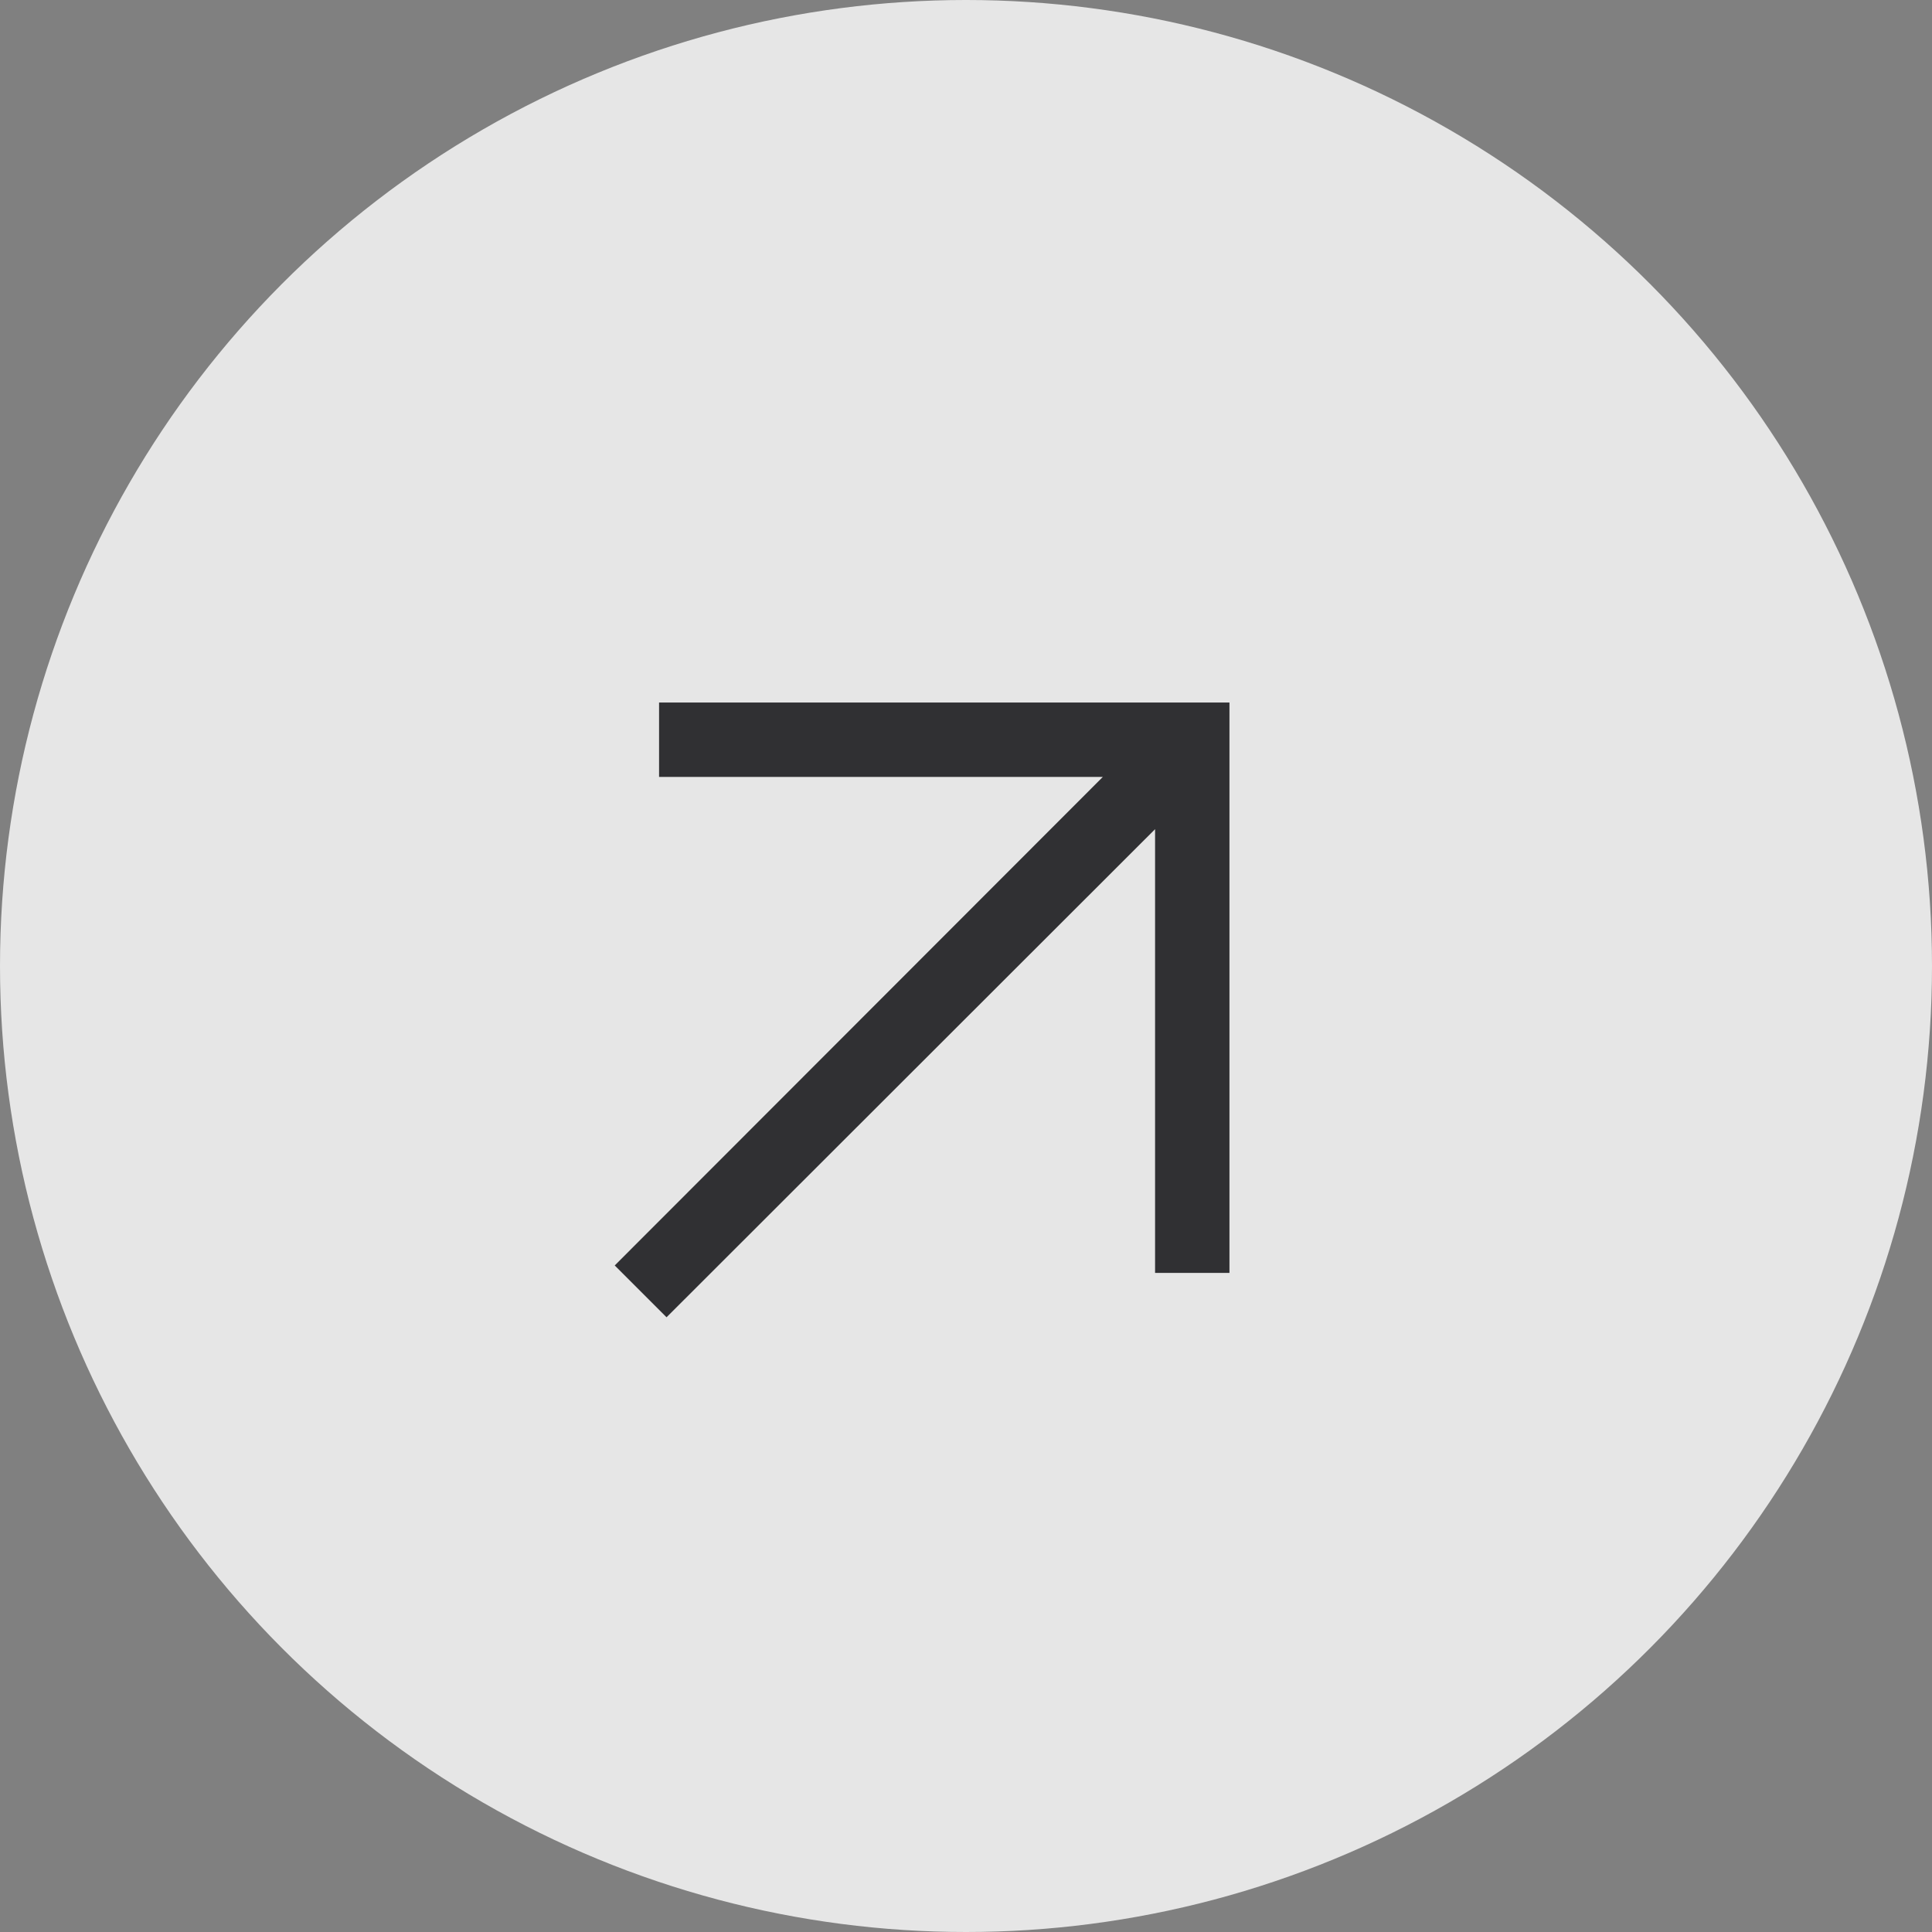
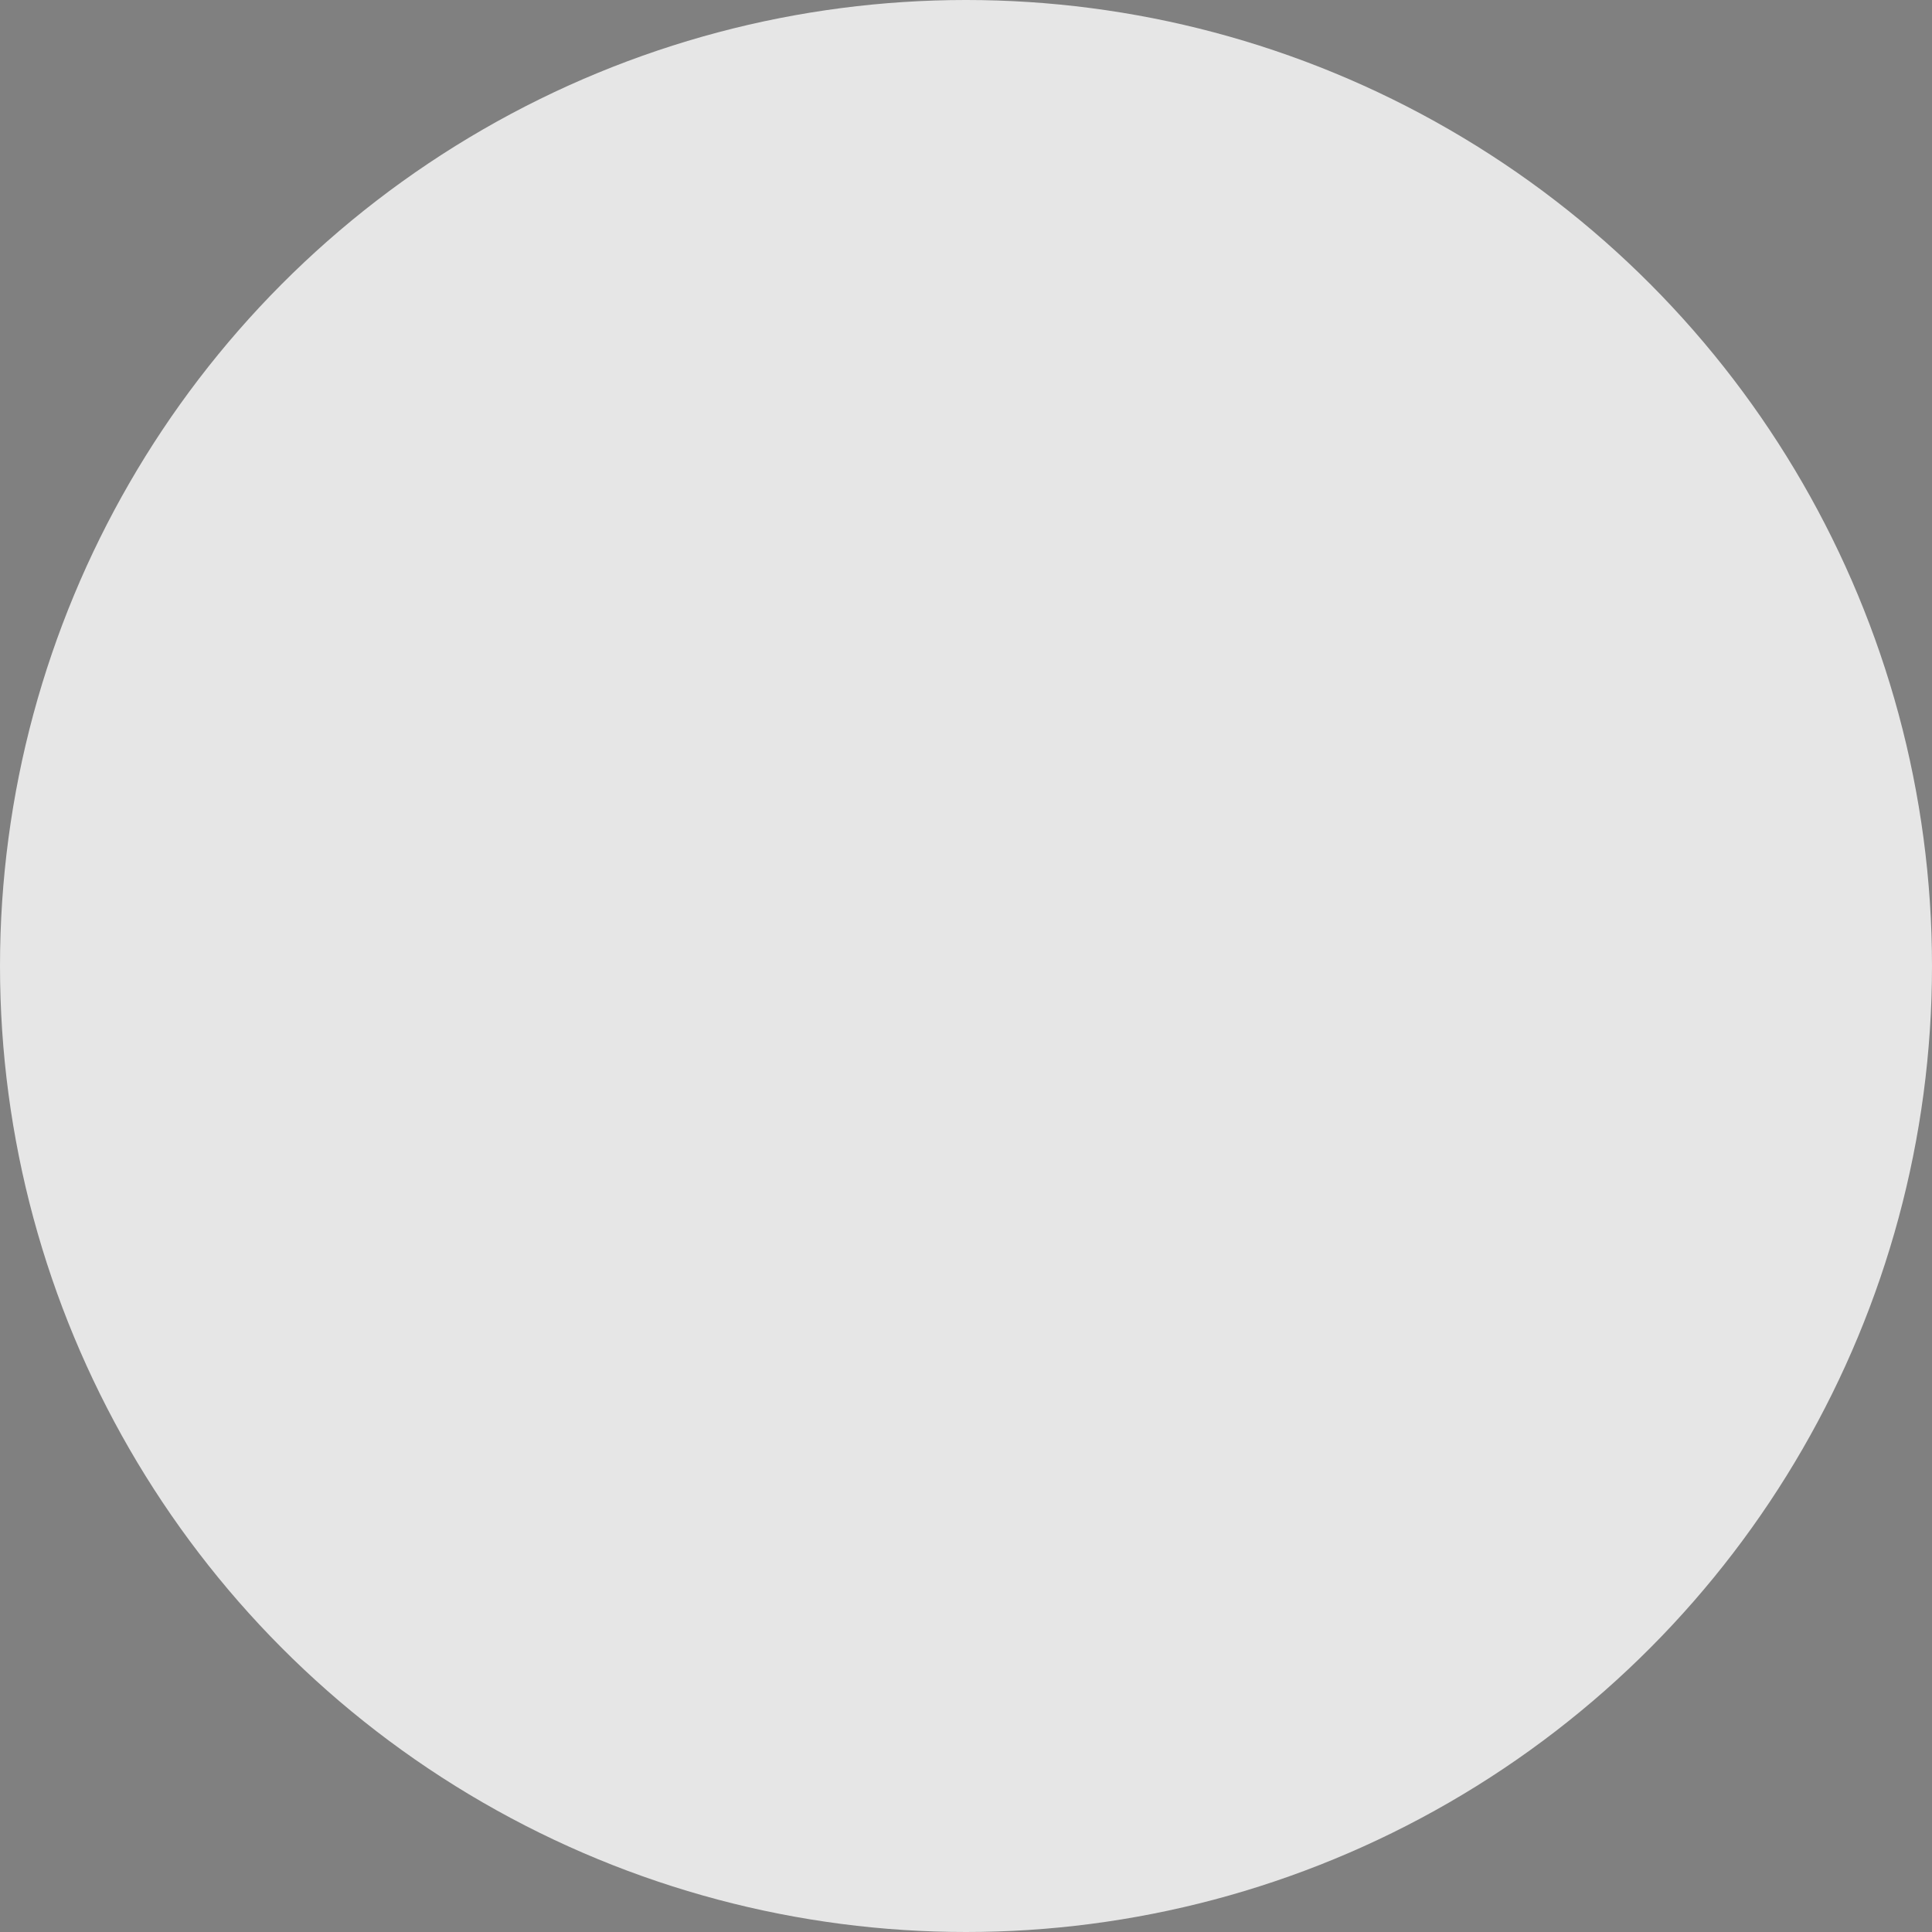
<svg xmlns="http://www.w3.org/2000/svg" width="22" height="22" viewBox="0 0 22 22" fill="none">
  <rect x="0" y="0" width="22" height="22" fill="#808080" stroke="none" />
  <g opacity="0.8">
    <circle cx="11" cy="11" r="11" fill="white" />
-     <path d="M7.59 15L13.153 9.442V14.495H14V8H7.505V8.847H12.558L7 14.41L7.59 15Z" fill="#1C1B1F" />
  </g>
</svg>